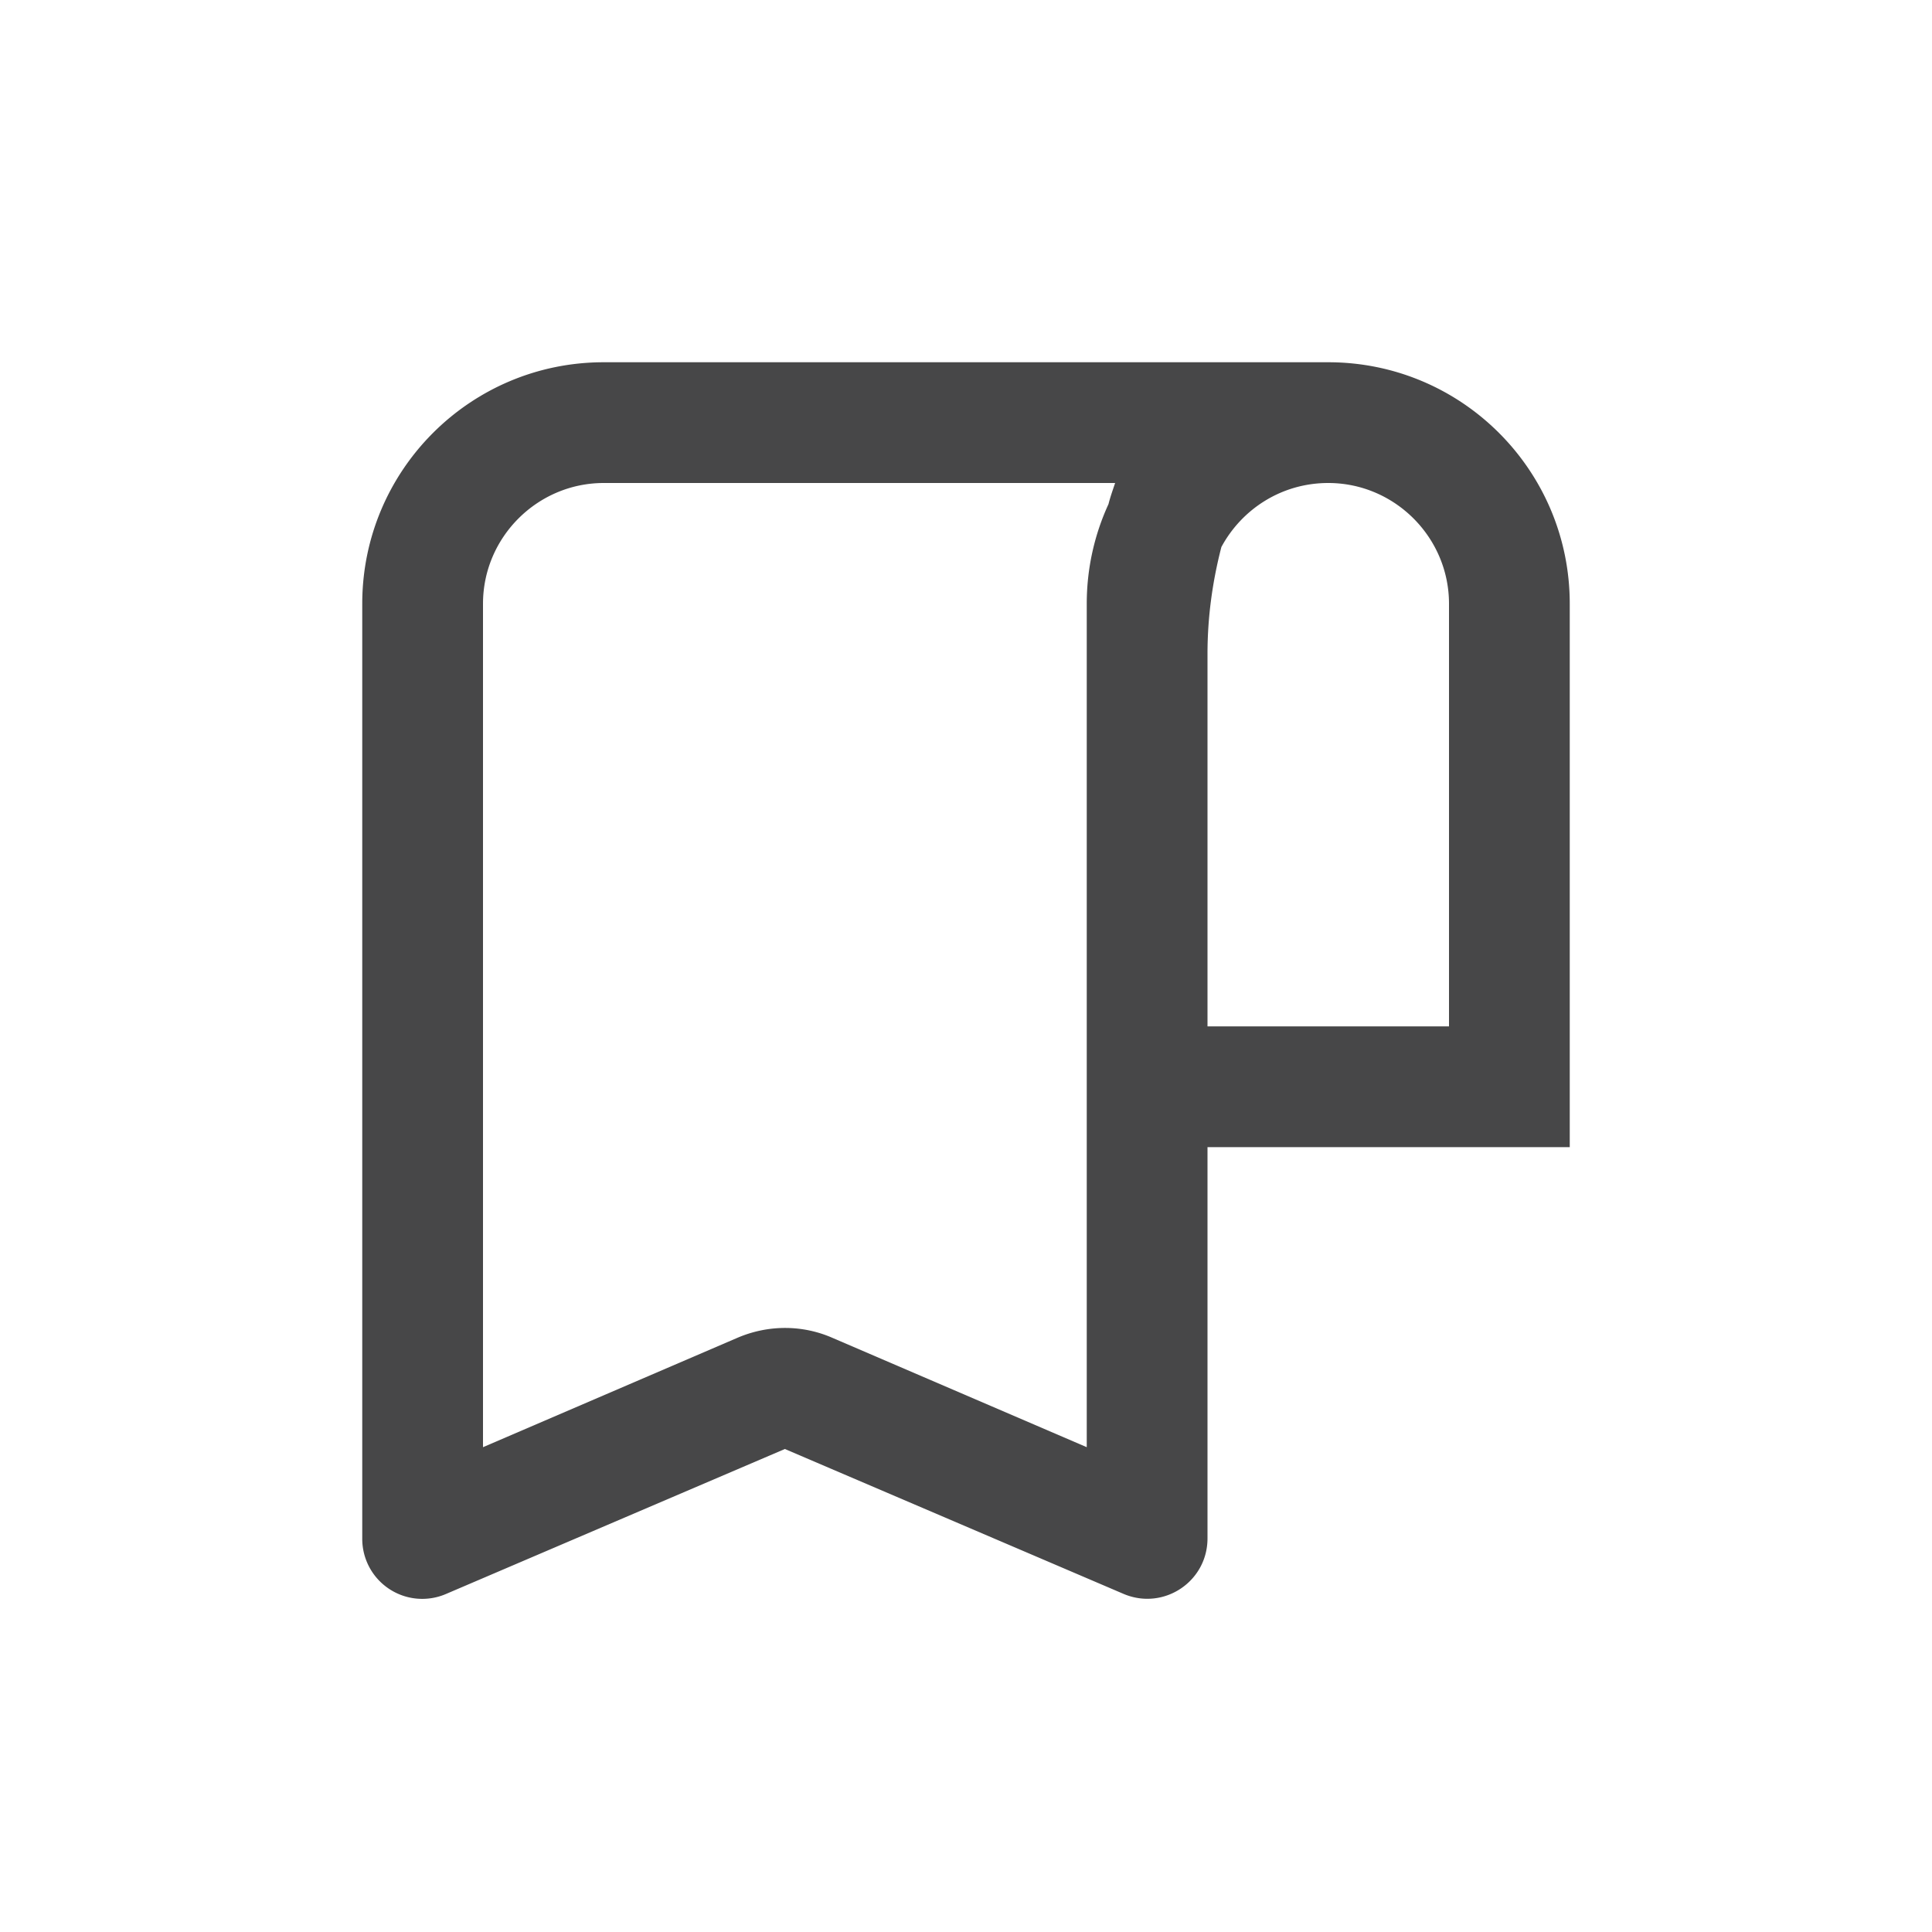
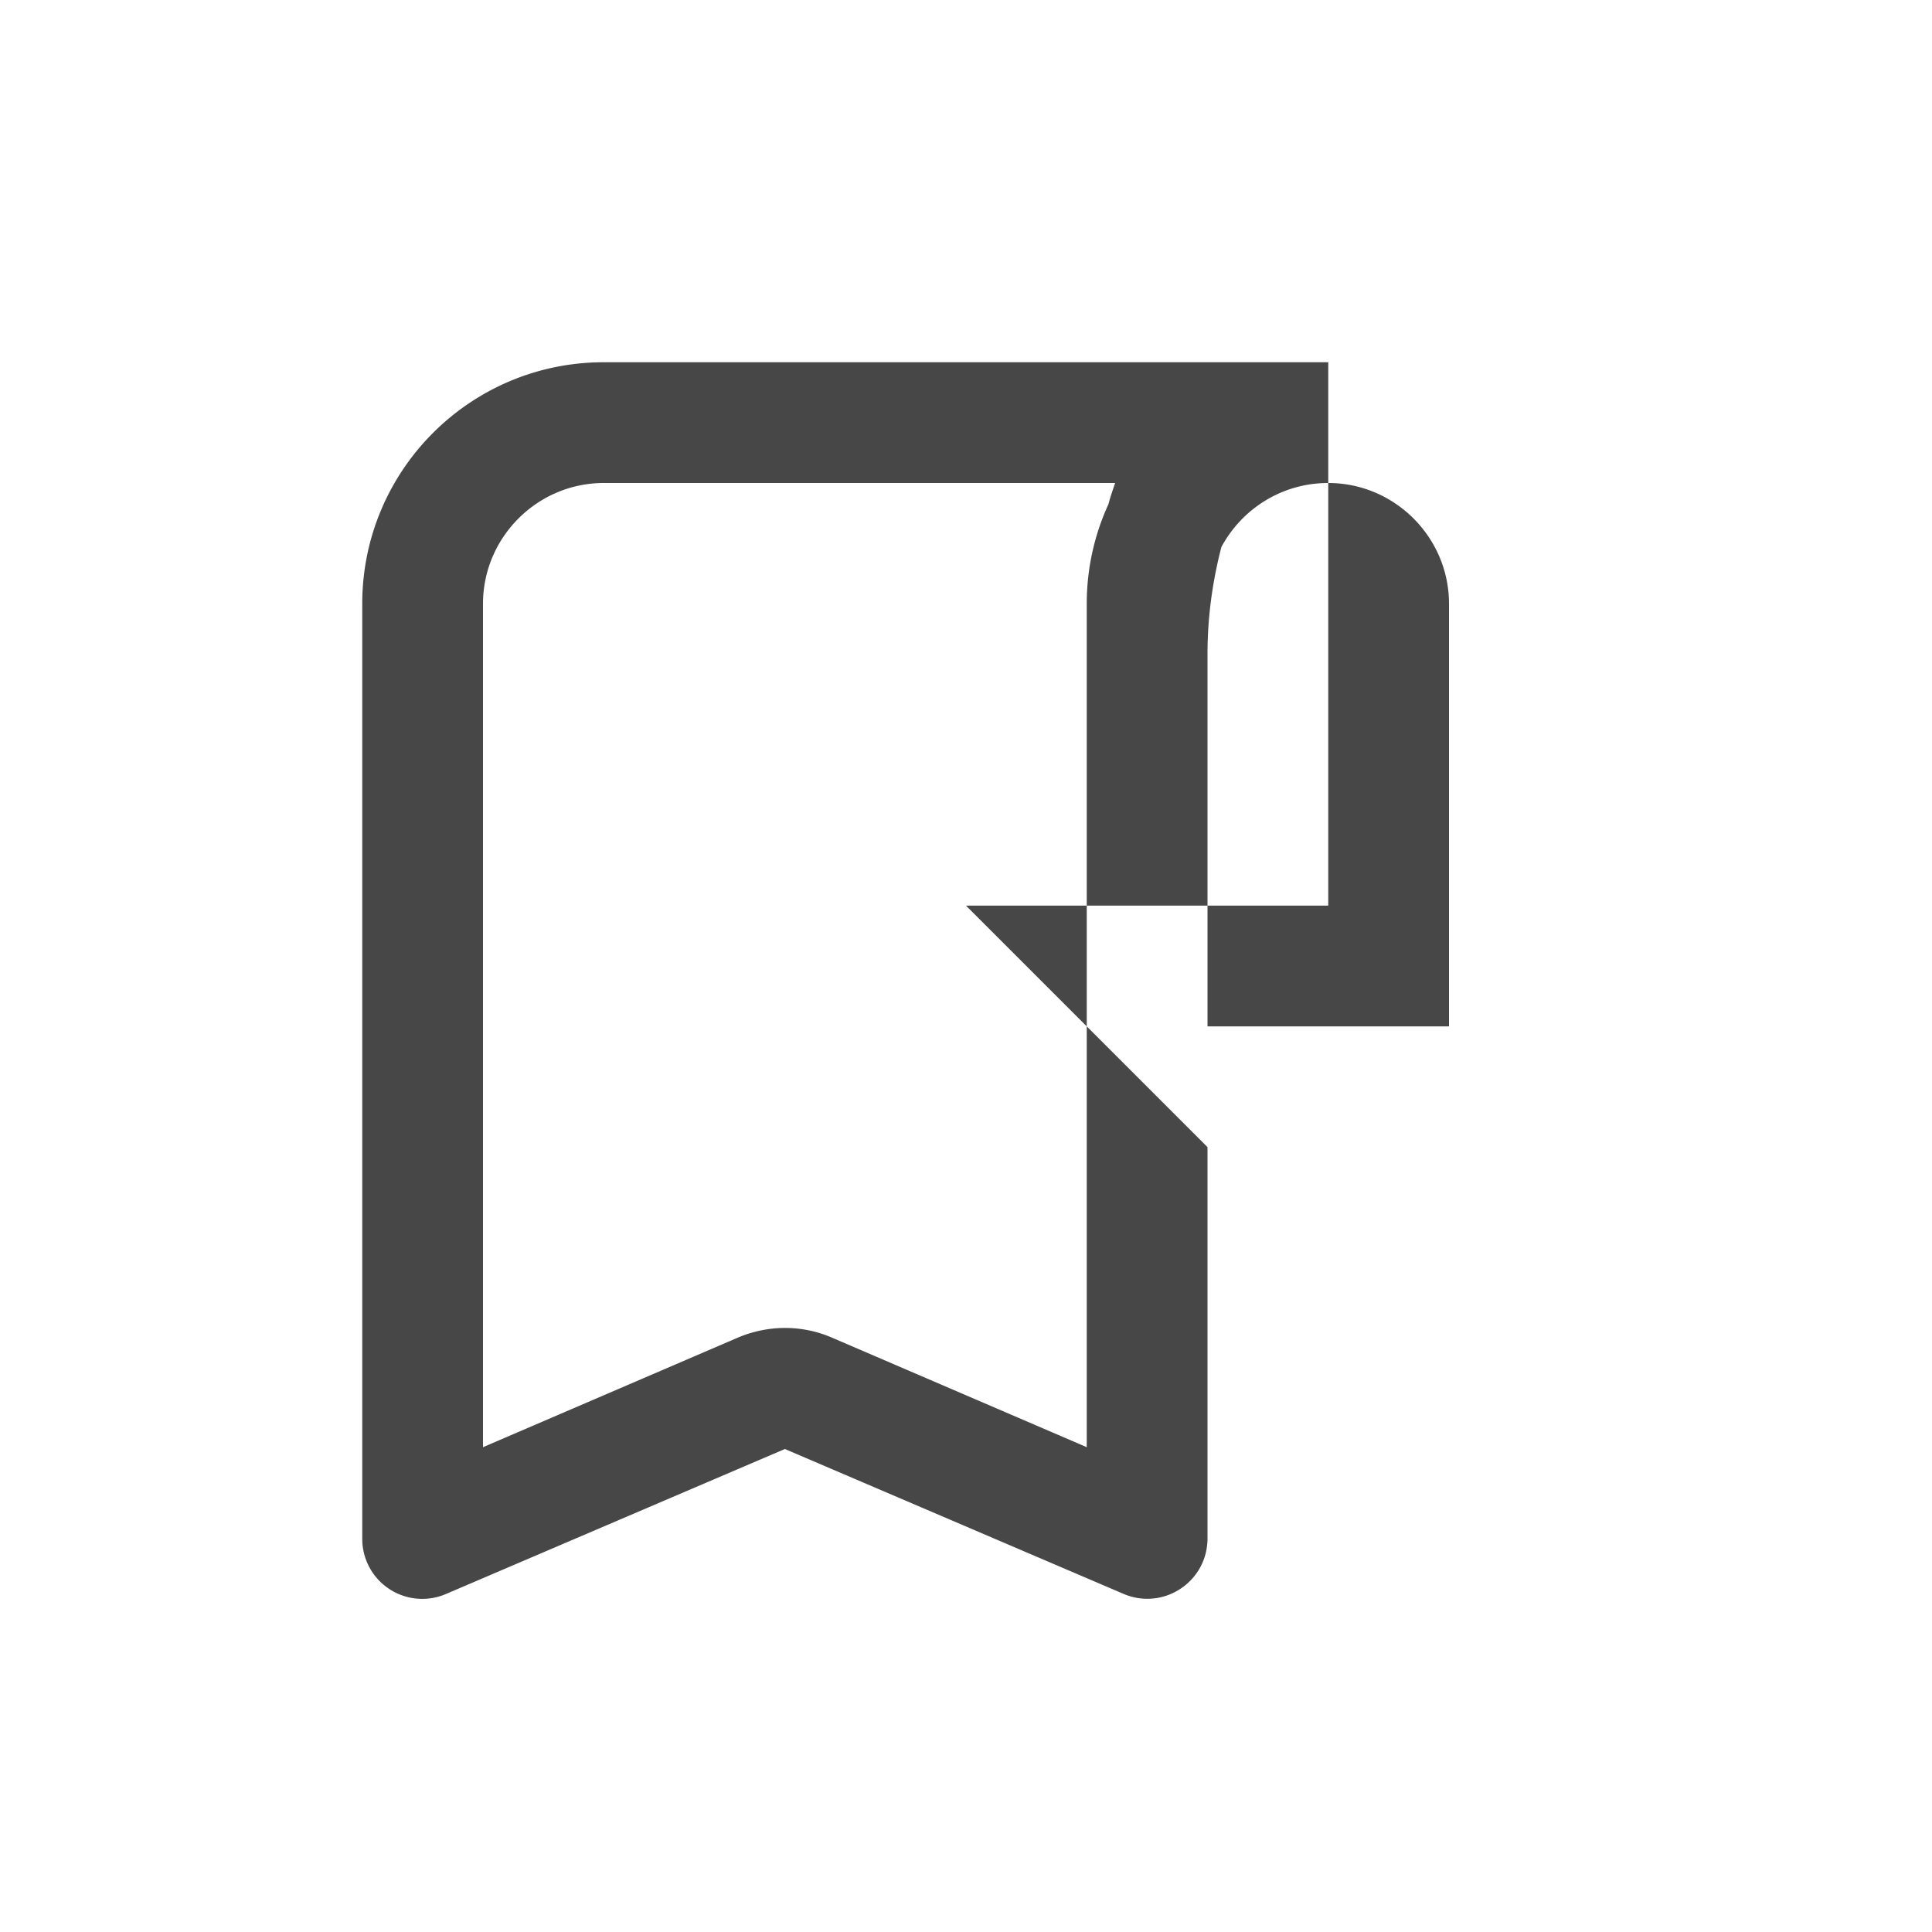
<svg xmlns="http://www.w3.org/2000/svg" viewBox="0 0 32 32" xml:space="preserve">
-   <path d="M13.79 22.16c-.5-.22-1.07-.22-1.58 0L8 23.97V10c0-1.1.9-2 2-2h8.47c-.04.12-.08.23-.11.35-.23.5-.36 1.06-.36 1.65V23.97l-4.21-1.81zM20 19v6.48c0 .72-.73 1.2-1.39.92L13 24l-5.61 2.4A.994.994 0 0 1 6 25.48V10c0-2.21 1.79-4 4-4h12c2.21 0 4 1.79 4 4v9h-6zm0-2h4v-7c0-1.1-.9-2-2-2-.77 0-1.43.43-1.77 1.06-.15.58-.23 1.17-.23 1.77V17z" fill-rule="evenodd" clip-rule="evenodd" fill="#474748" />
+   <path d="M13.79 22.16c-.5-.22-1.07-.22-1.58 0L8 23.97V10c0-1.1.9-2 2-2h8.47c-.04.12-.08.23-.11.35-.23.5-.36 1.06-.36 1.65V23.97l-4.21-1.81zM20 19v6.48c0 .72-.73 1.2-1.39.92L13 24l-5.61 2.4A.994.994 0 0 1 6 25.48V10c0-2.21 1.79-4 4-4h12v9h-6zm0-2h4v-7c0-1.1-.9-2-2-2-.77 0-1.43.43-1.77 1.06-.15.58-.23 1.17-.23 1.77V17z" fill-rule="evenodd" clip-rule="evenodd" fill="#474748" />
</svg>